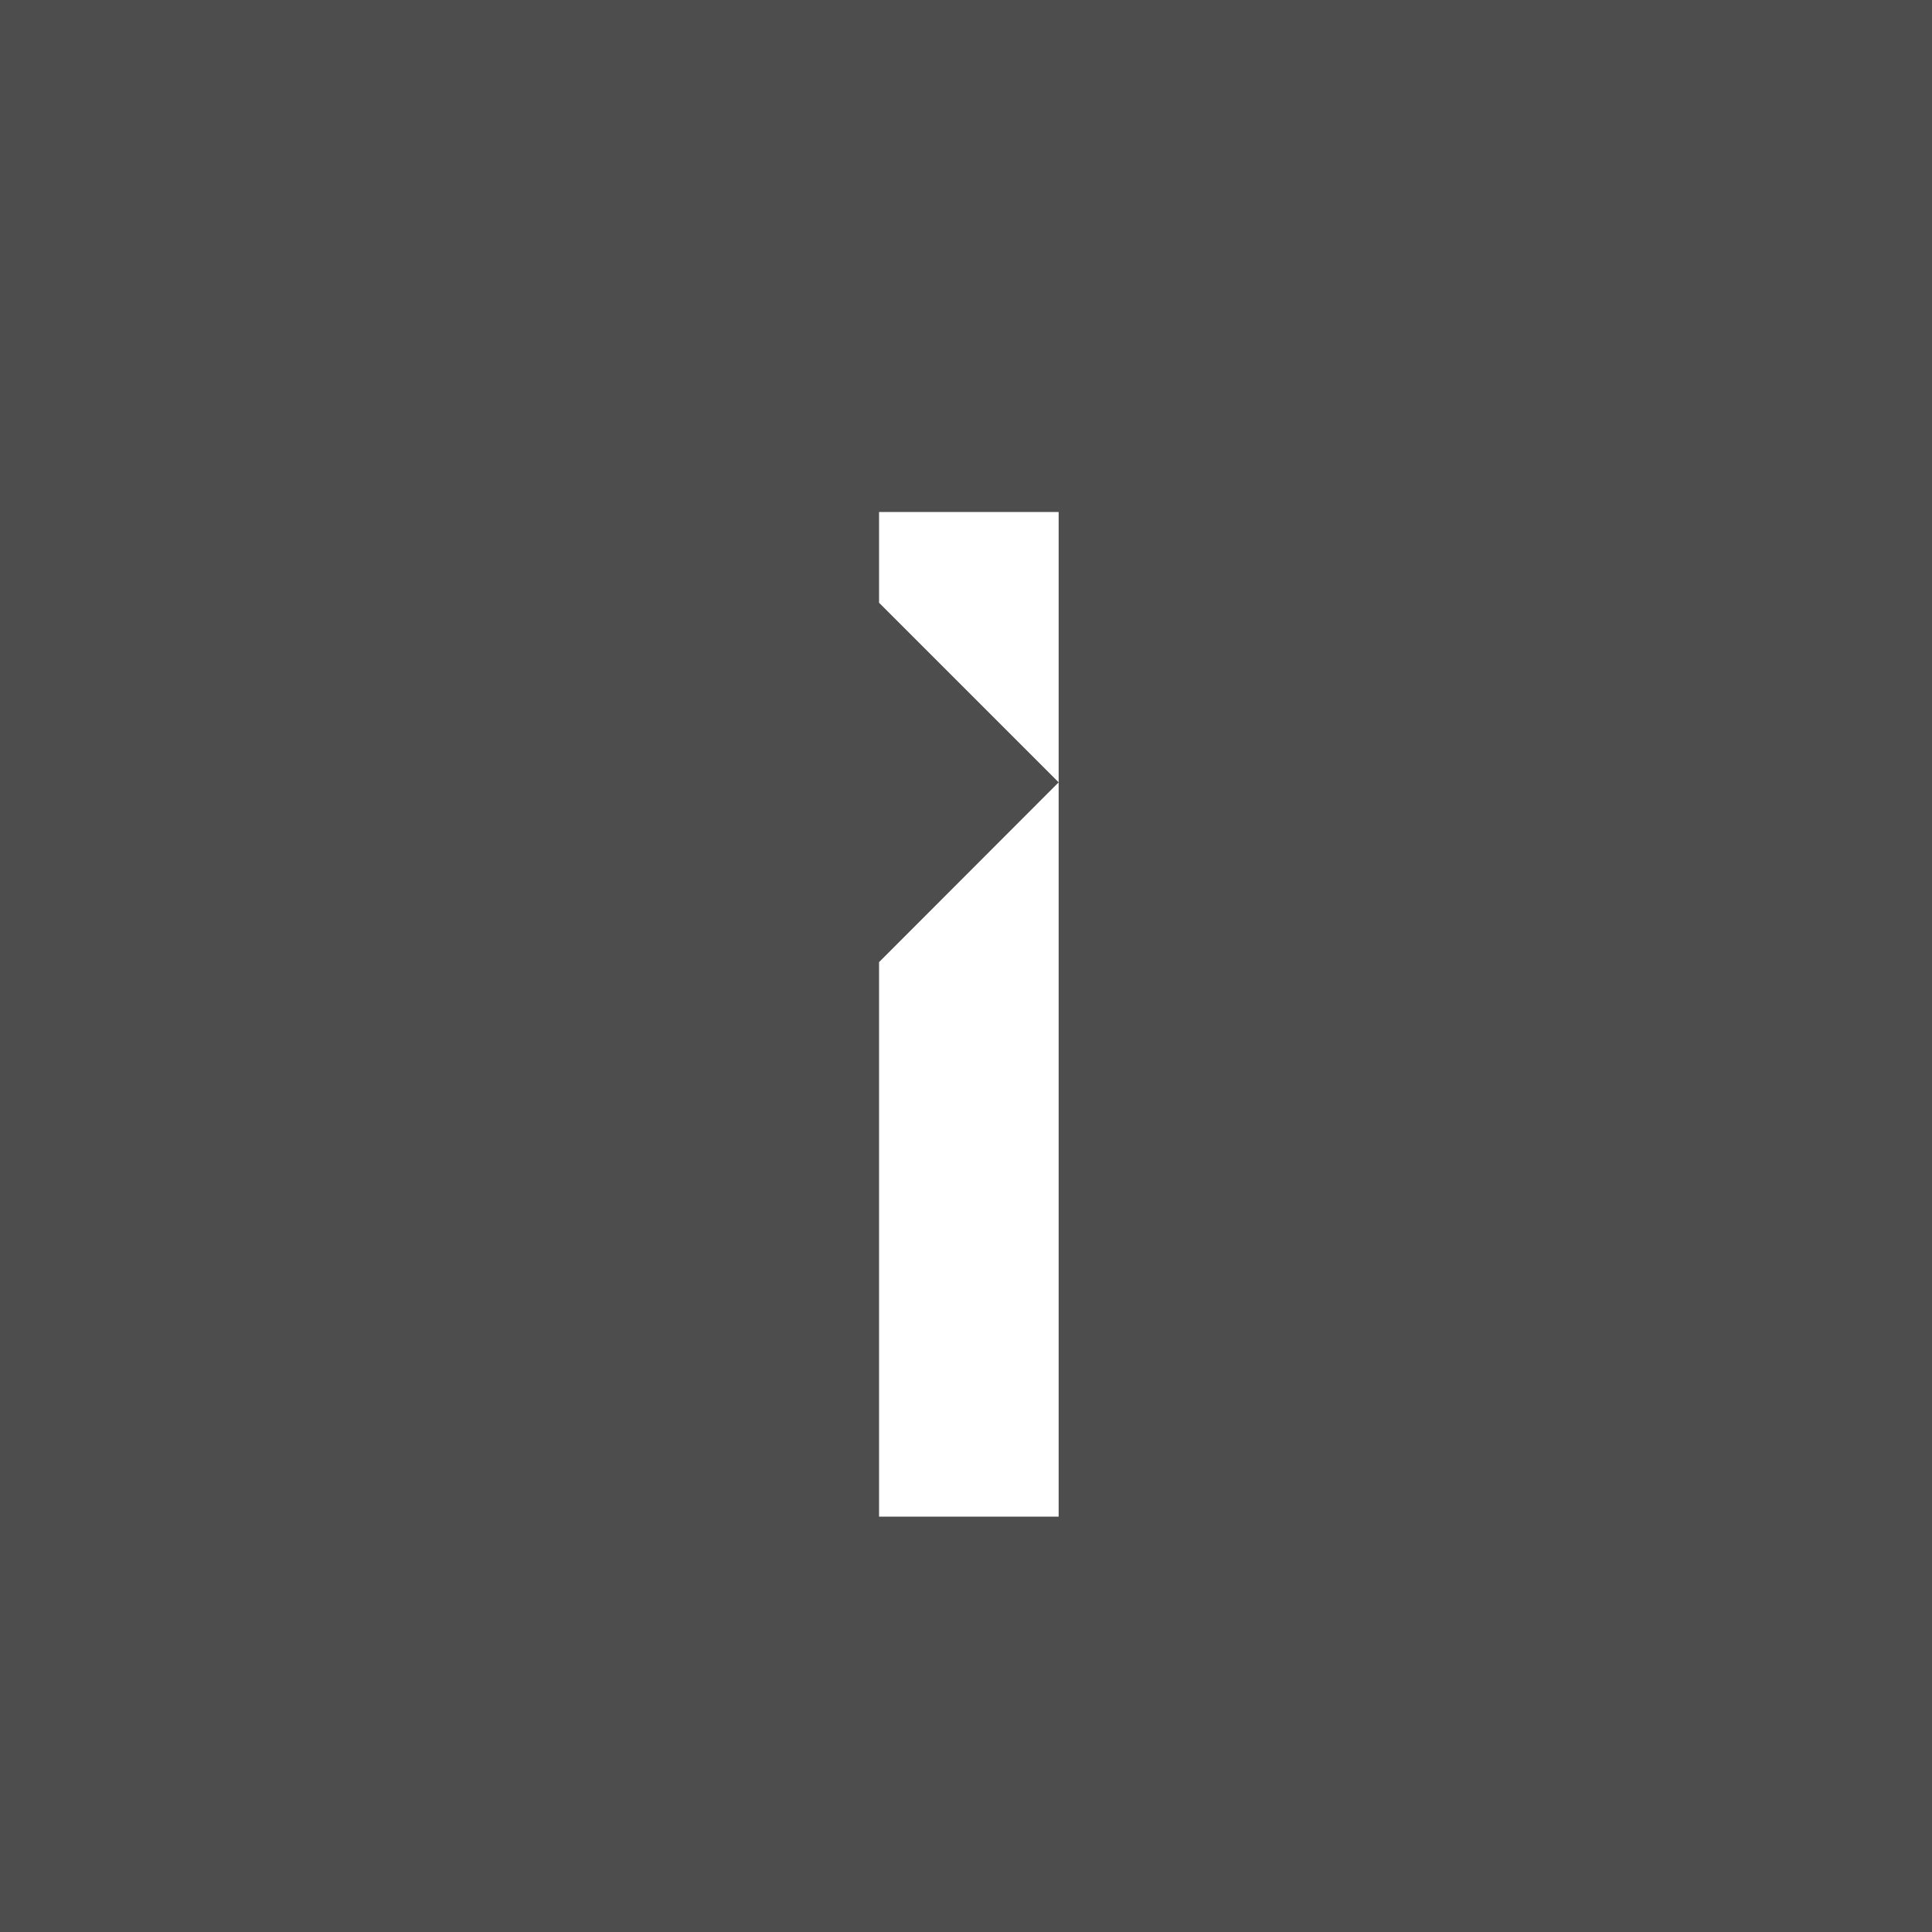
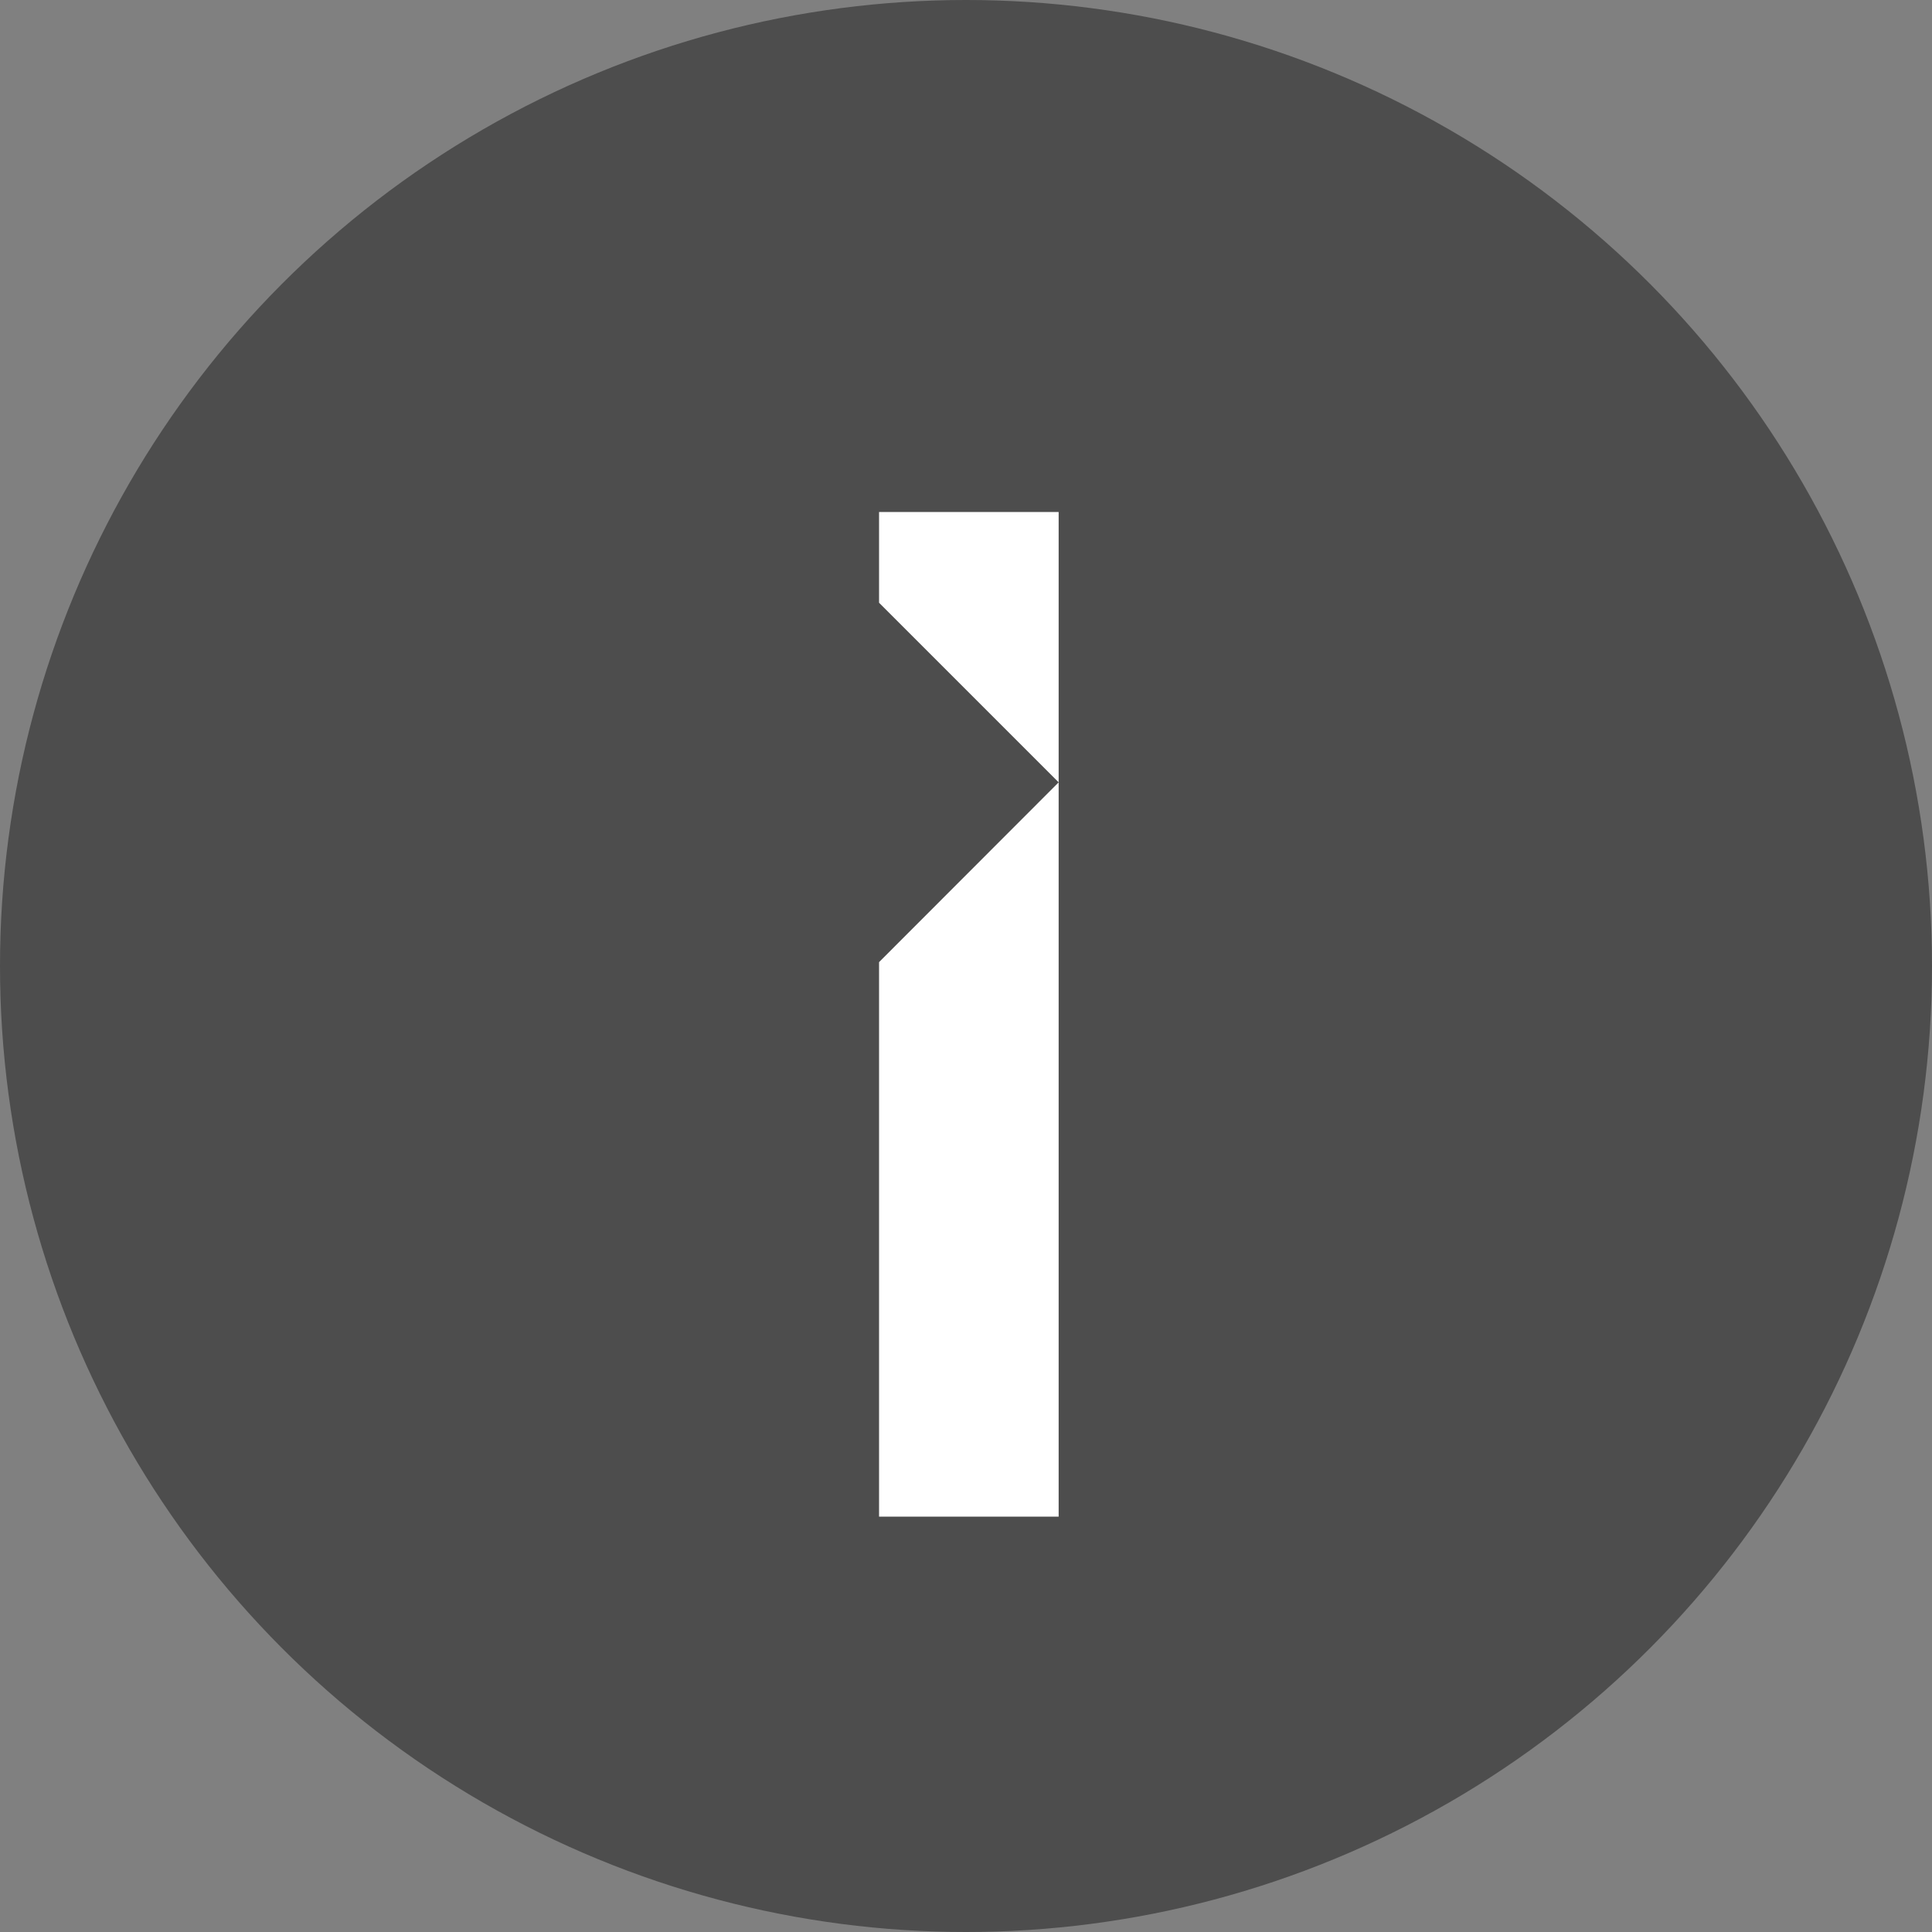
<svg xmlns="http://www.w3.org/2000/svg" width="200" height="200" viewBox="0 0 200 200" fill="none">
  <rect x="0" y="0" width="200" height="200" fill="#808080" stroke="none" />
  <circle cx="100" cy="100" r="100" fill="#4D4D4D" />
-   <rect width="200" height="200" fill="#4D4D4D" />
  <path d="M0 0V9.397L18.591 27.988V0H0ZM0 104H18.591V27.988L0 46.599" fill="white" transform="translate(91, 53)" />
</svg>